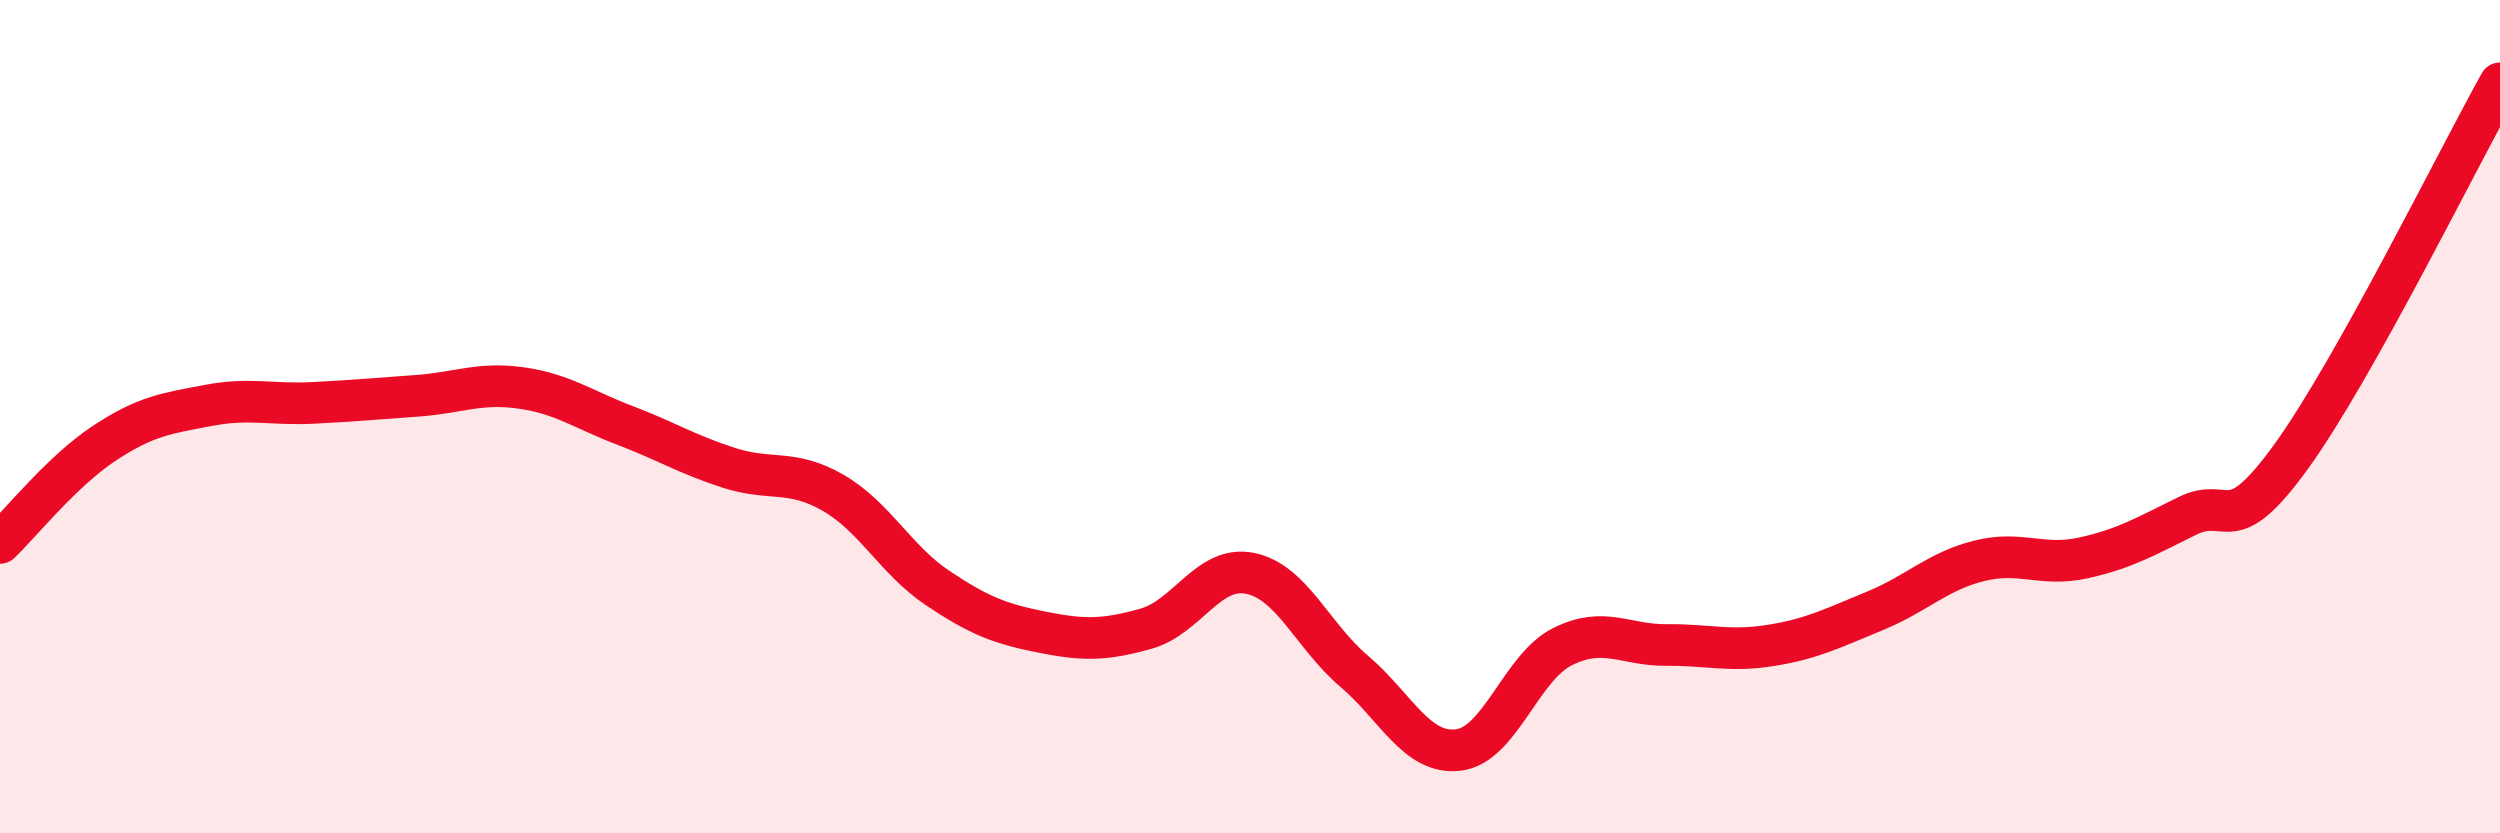
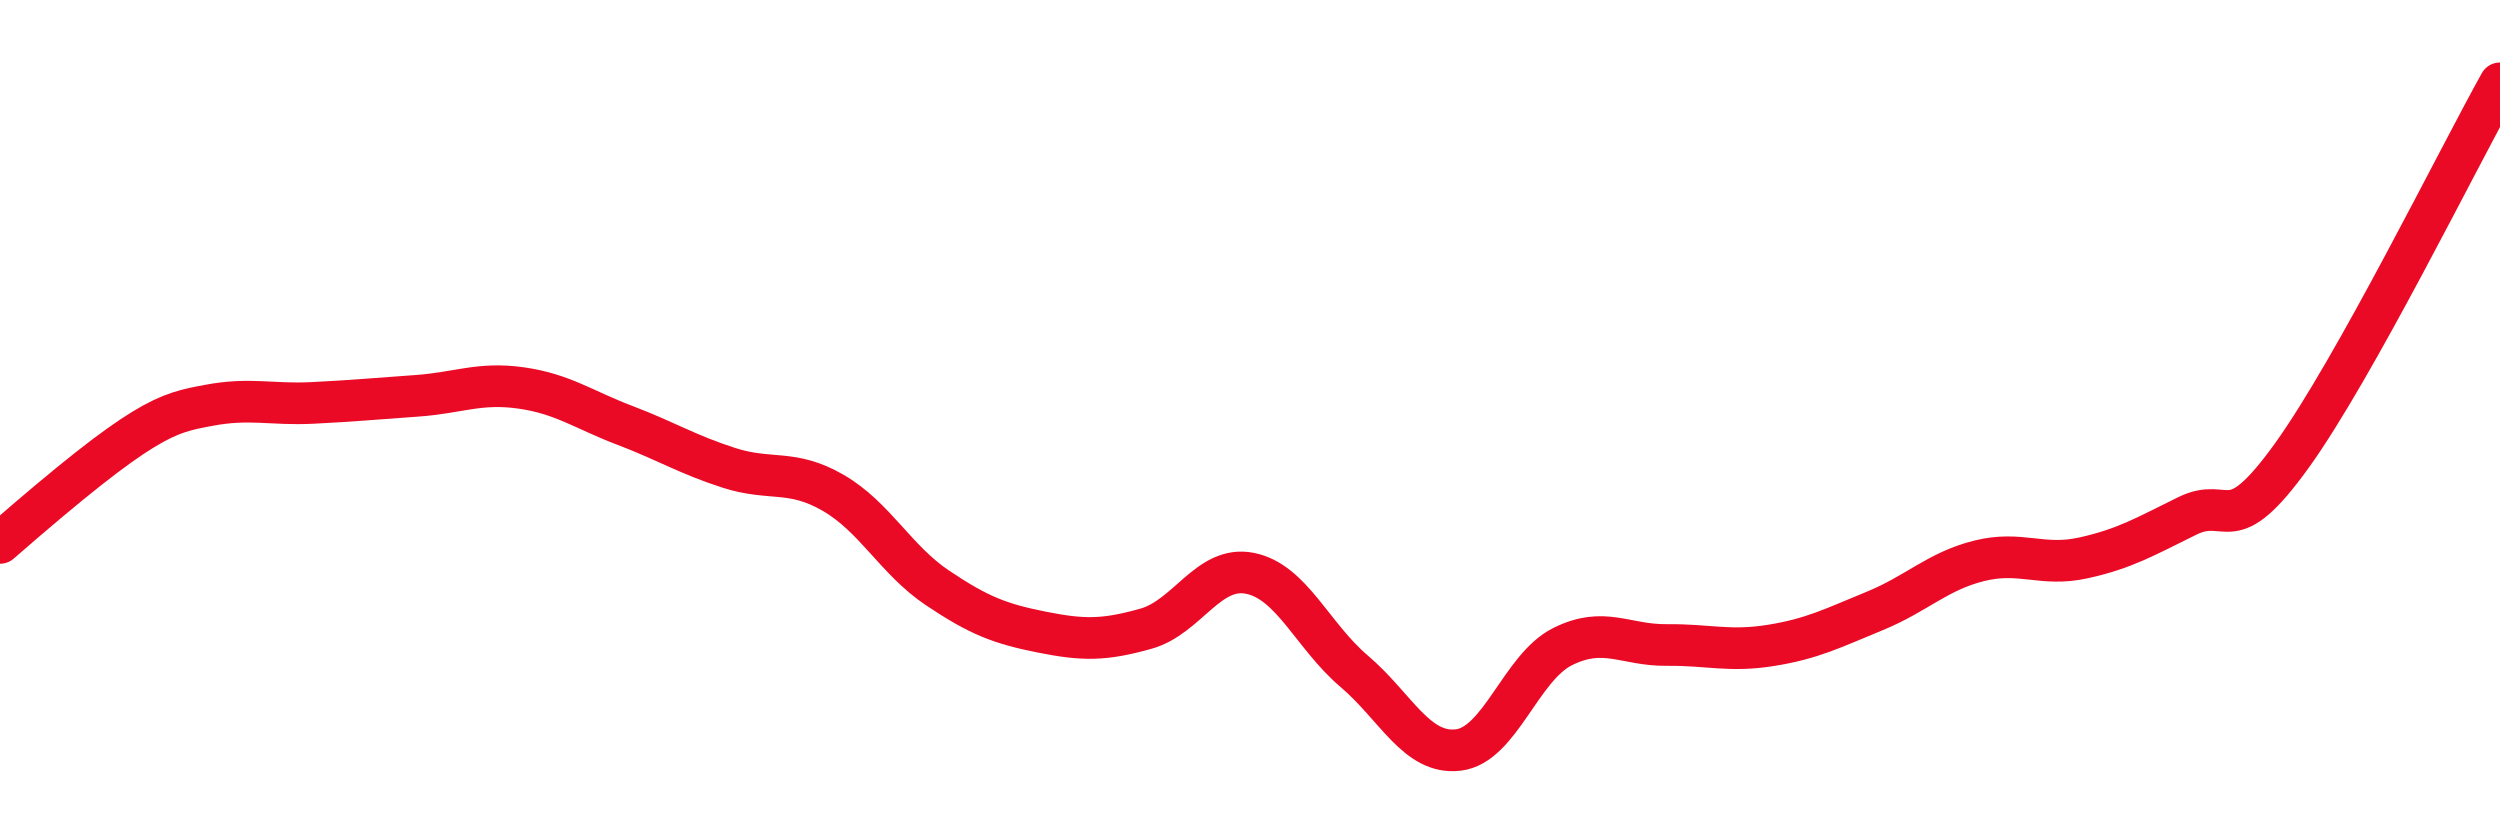
<svg xmlns="http://www.w3.org/2000/svg" width="60" height="20" viewBox="0 0 60 20">
-   <path d="M 0,13.03 C 0.5,12.55 1.5,11.3 2.5,10.64 C 3.5,9.98 4,9.92 5,9.73 C 6,9.54 6.5,9.72 7.5,9.67 C 8.5,9.62 9,9.57 10,9.5 C 11,9.43 11.5,9.17 12.5,9.31 C 13.5,9.45 14,9.83 15,10.21 C 16,10.59 16.5,10.91 17.5,11.23 C 18.5,11.55 19,11.25 20,11.83 C 21,12.41 21.5,13.44 22.5,14.11 C 23.5,14.78 24,14.97 25,15.17 C 26,15.37 26.5,15.37 27.5,15.09 C 28.5,14.81 29,13.56 30,13.76 C 31,13.96 31.5,15.26 32.5,16.11 C 33.5,16.96 34,18.12 35,18 C 36,17.88 36.5,16.02 37.5,15.52 C 38.5,15.02 39,15.49 40,15.48 C 41,15.47 41.5,15.65 42.5,15.49 C 43.5,15.33 44,15.07 45,14.66 C 46,14.25 46.5,13.71 47.5,13.46 C 48.5,13.21 49,13.61 50,13.39 C 51,13.17 51.5,12.87 52.5,12.38 C 53.5,11.89 53.5,13.02 55,10.94 C 56.5,8.86 59,3.79 60,2L60 20L0 20Z" fill="#EB0A25" opacity="0.1" stroke-linecap="round" stroke-linejoin="round" />
-   <path d="M 0,13.03 C 0.5,12.55 1.5,11.3 2.5,10.64 C 3.5,9.98 4,9.92 5,9.73 C 6,9.54 6.5,9.72 7.5,9.67 C 8.5,9.62 9,9.57 10,9.5 C 11,9.43 11.5,9.17 12.5,9.31 C 13.5,9.45 14,9.83 15,10.21 C 16,10.59 16.5,10.91 17.5,11.23 C 18.5,11.55 19,11.25 20,11.83 C 21,12.41 21.5,13.44 22.5,14.11 C 23.5,14.78 24,14.97 25,15.17 C 26,15.37 26.5,15.37 27.5,15.09 C 28.5,14.81 29,13.56 30,13.76 C 31,13.96 31.5,15.26 32.5,16.11 C 33.5,16.96 34,18.12 35,18 C 36,17.88 36.5,16.02 37.5,15.52 C 38.5,15.02 39,15.49 40,15.48 C 41,15.47 41.5,15.65 42.5,15.49 C 43.5,15.33 44,15.07 45,14.66 C 46,14.25 46.5,13.71 47.5,13.46 C 48.5,13.21 49,13.61 50,13.39 C 51,13.17 51.5,12.87 52.5,12.38 C 53.5,11.89 53.5,13.02 55,10.94 C 56.5,8.86 59,3.79 60,2" stroke="#EB0A25" stroke-width="1" fill="none" stroke-linecap="round" stroke-linejoin="round" />
+   <path d="M 0,13.03 C 3.5,9.98 4,9.92 5,9.73 C 6,9.54 6.5,9.72 7.5,9.67 C 8.5,9.62 9,9.57 10,9.5 C 11,9.43 11.5,9.17 12.5,9.31 C 13.5,9.45 14,9.83 15,10.21 C 16,10.59 16.5,10.91 17.5,11.23 C 18.5,11.55 19,11.25 20,11.83 C 21,12.41 21.5,13.44 22.5,14.11 C 23.5,14.78 24,14.97 25,15.17 C 26,15.37 26.5,15.37 27.5,15.09 C 28.5,14.81 29,13.56 30,13.76 C 31,13.96 31.5,15.26 32.5,16.11 C 33.5,16.96 34,18.12 35,18 C 36,17.88 36.5,16.02 37.5,15.52 C 38.5,15.02 39,15.49 40,15.48 C 41,15.47 41.5,15.65 42.5,15.49 C 43.5,15.33 44,15.07 45,14.66 C 46,14.25 46.5,13.71 47.5,13.46 C 48.5,13.21 49,13.61 50,13.39 C 51,13.17 51.5,12.87 52.5,12.38 C 53.5,11.89 53.5,13.02 55,10.94 C 56.5,8.86 59,3.79 60,2" stroke="#EB0A25" stroke-width="1" fill="none" stroke-linecap="round" stroke-linejoin="round" />
</svg>